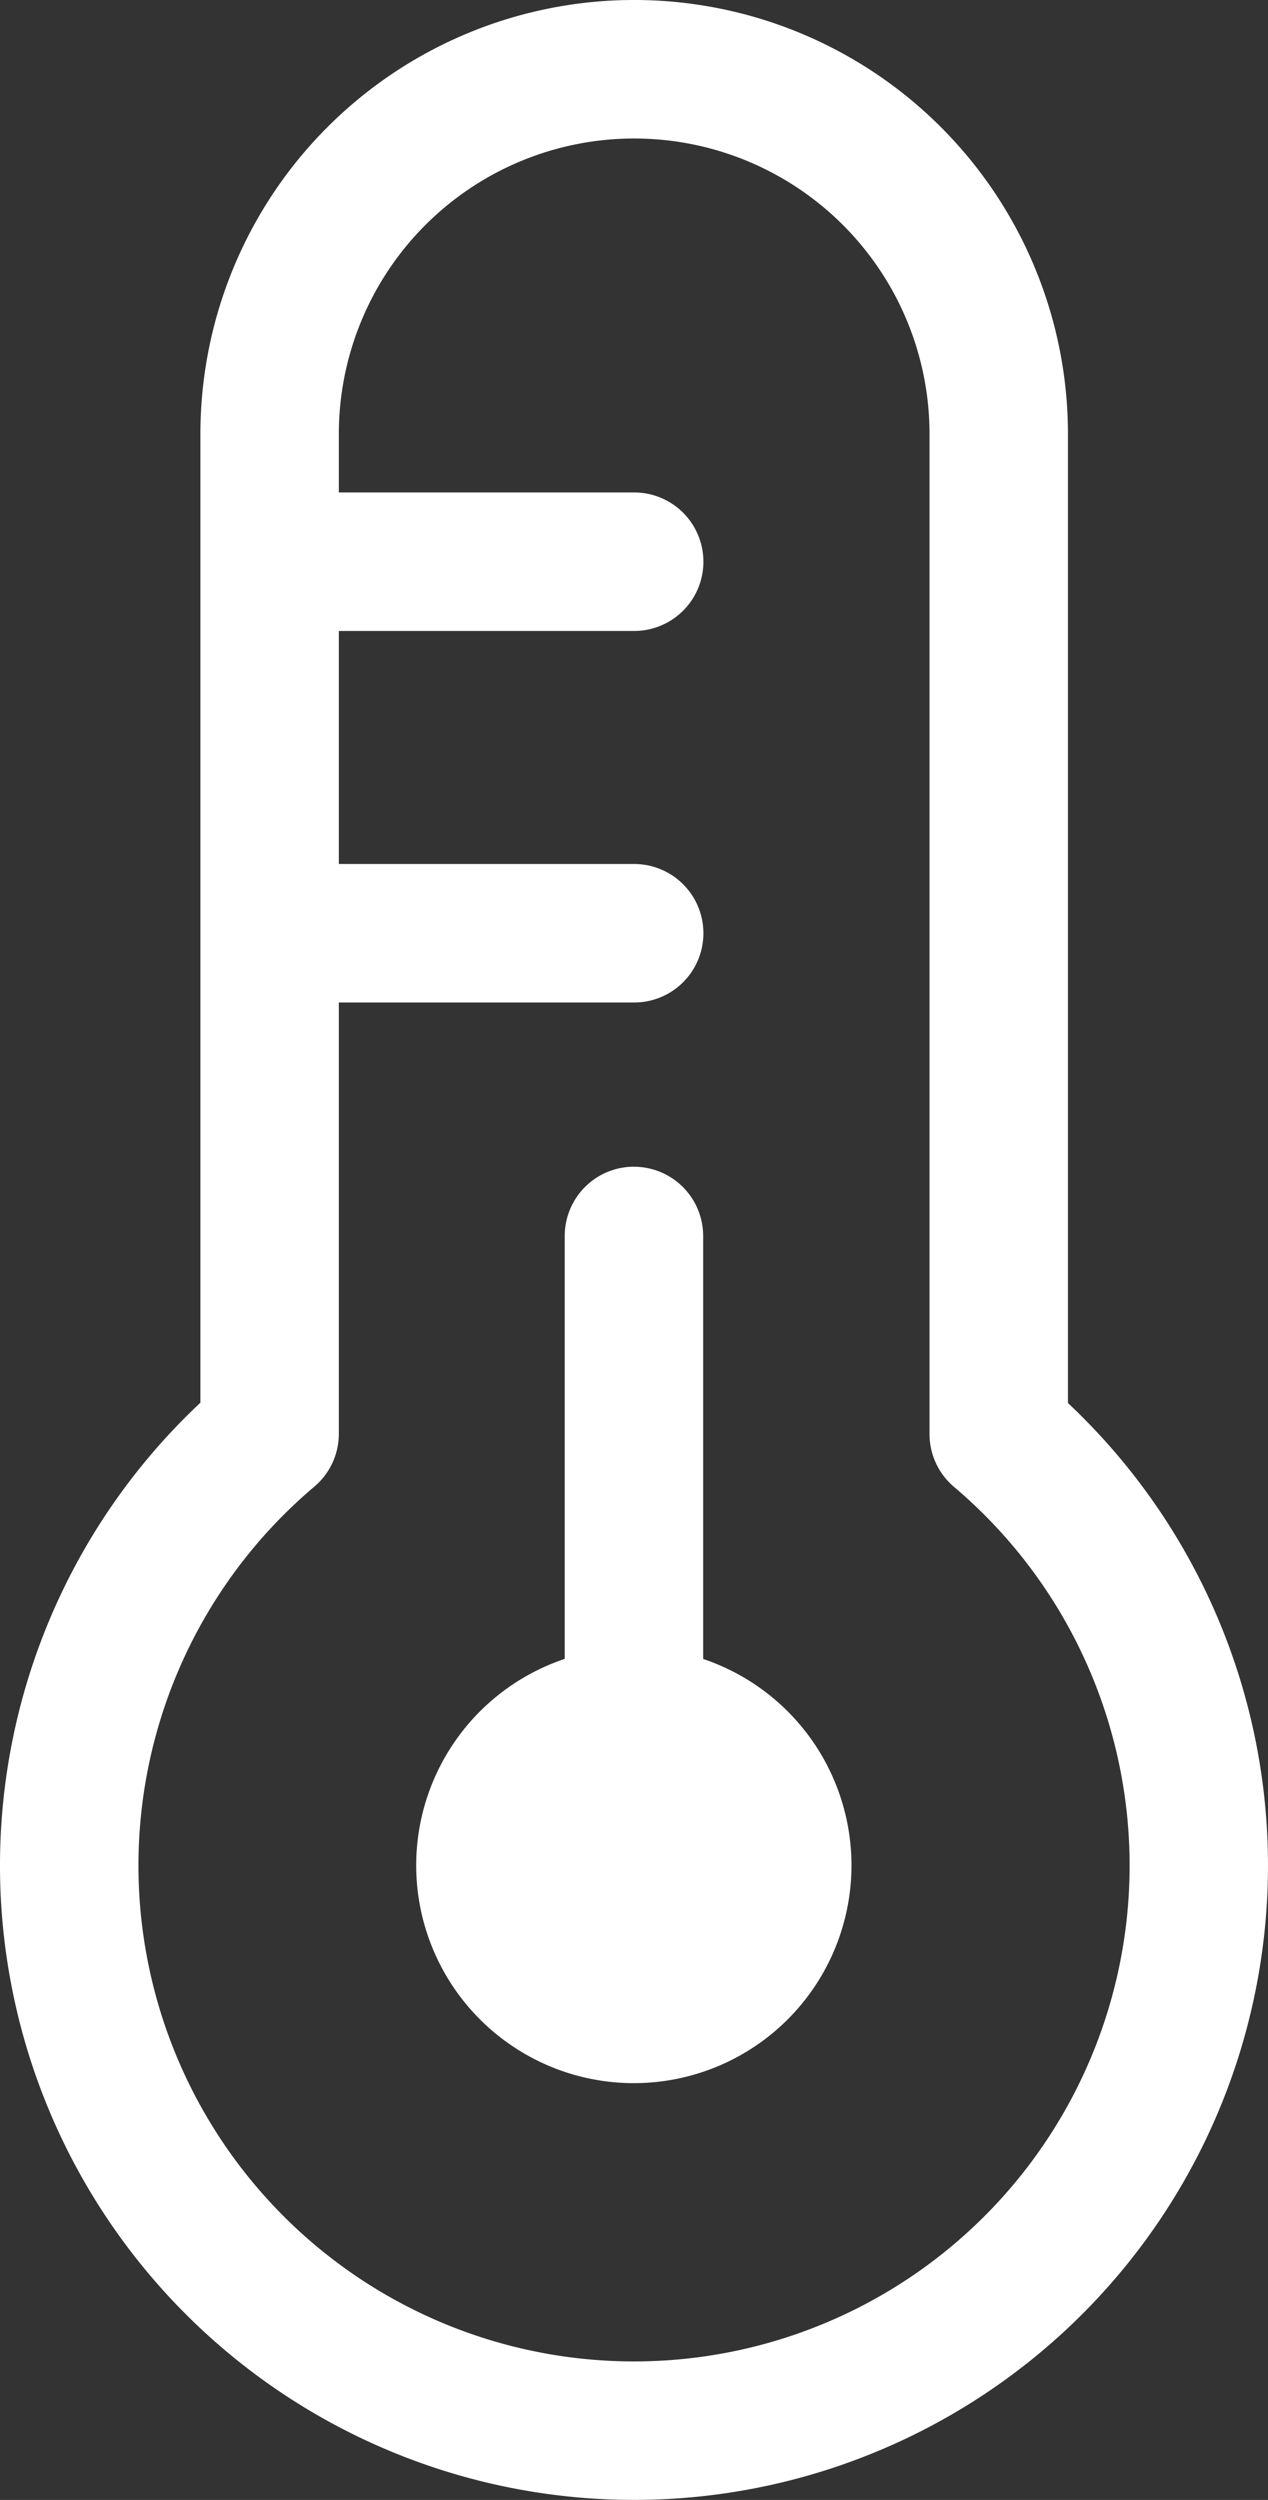
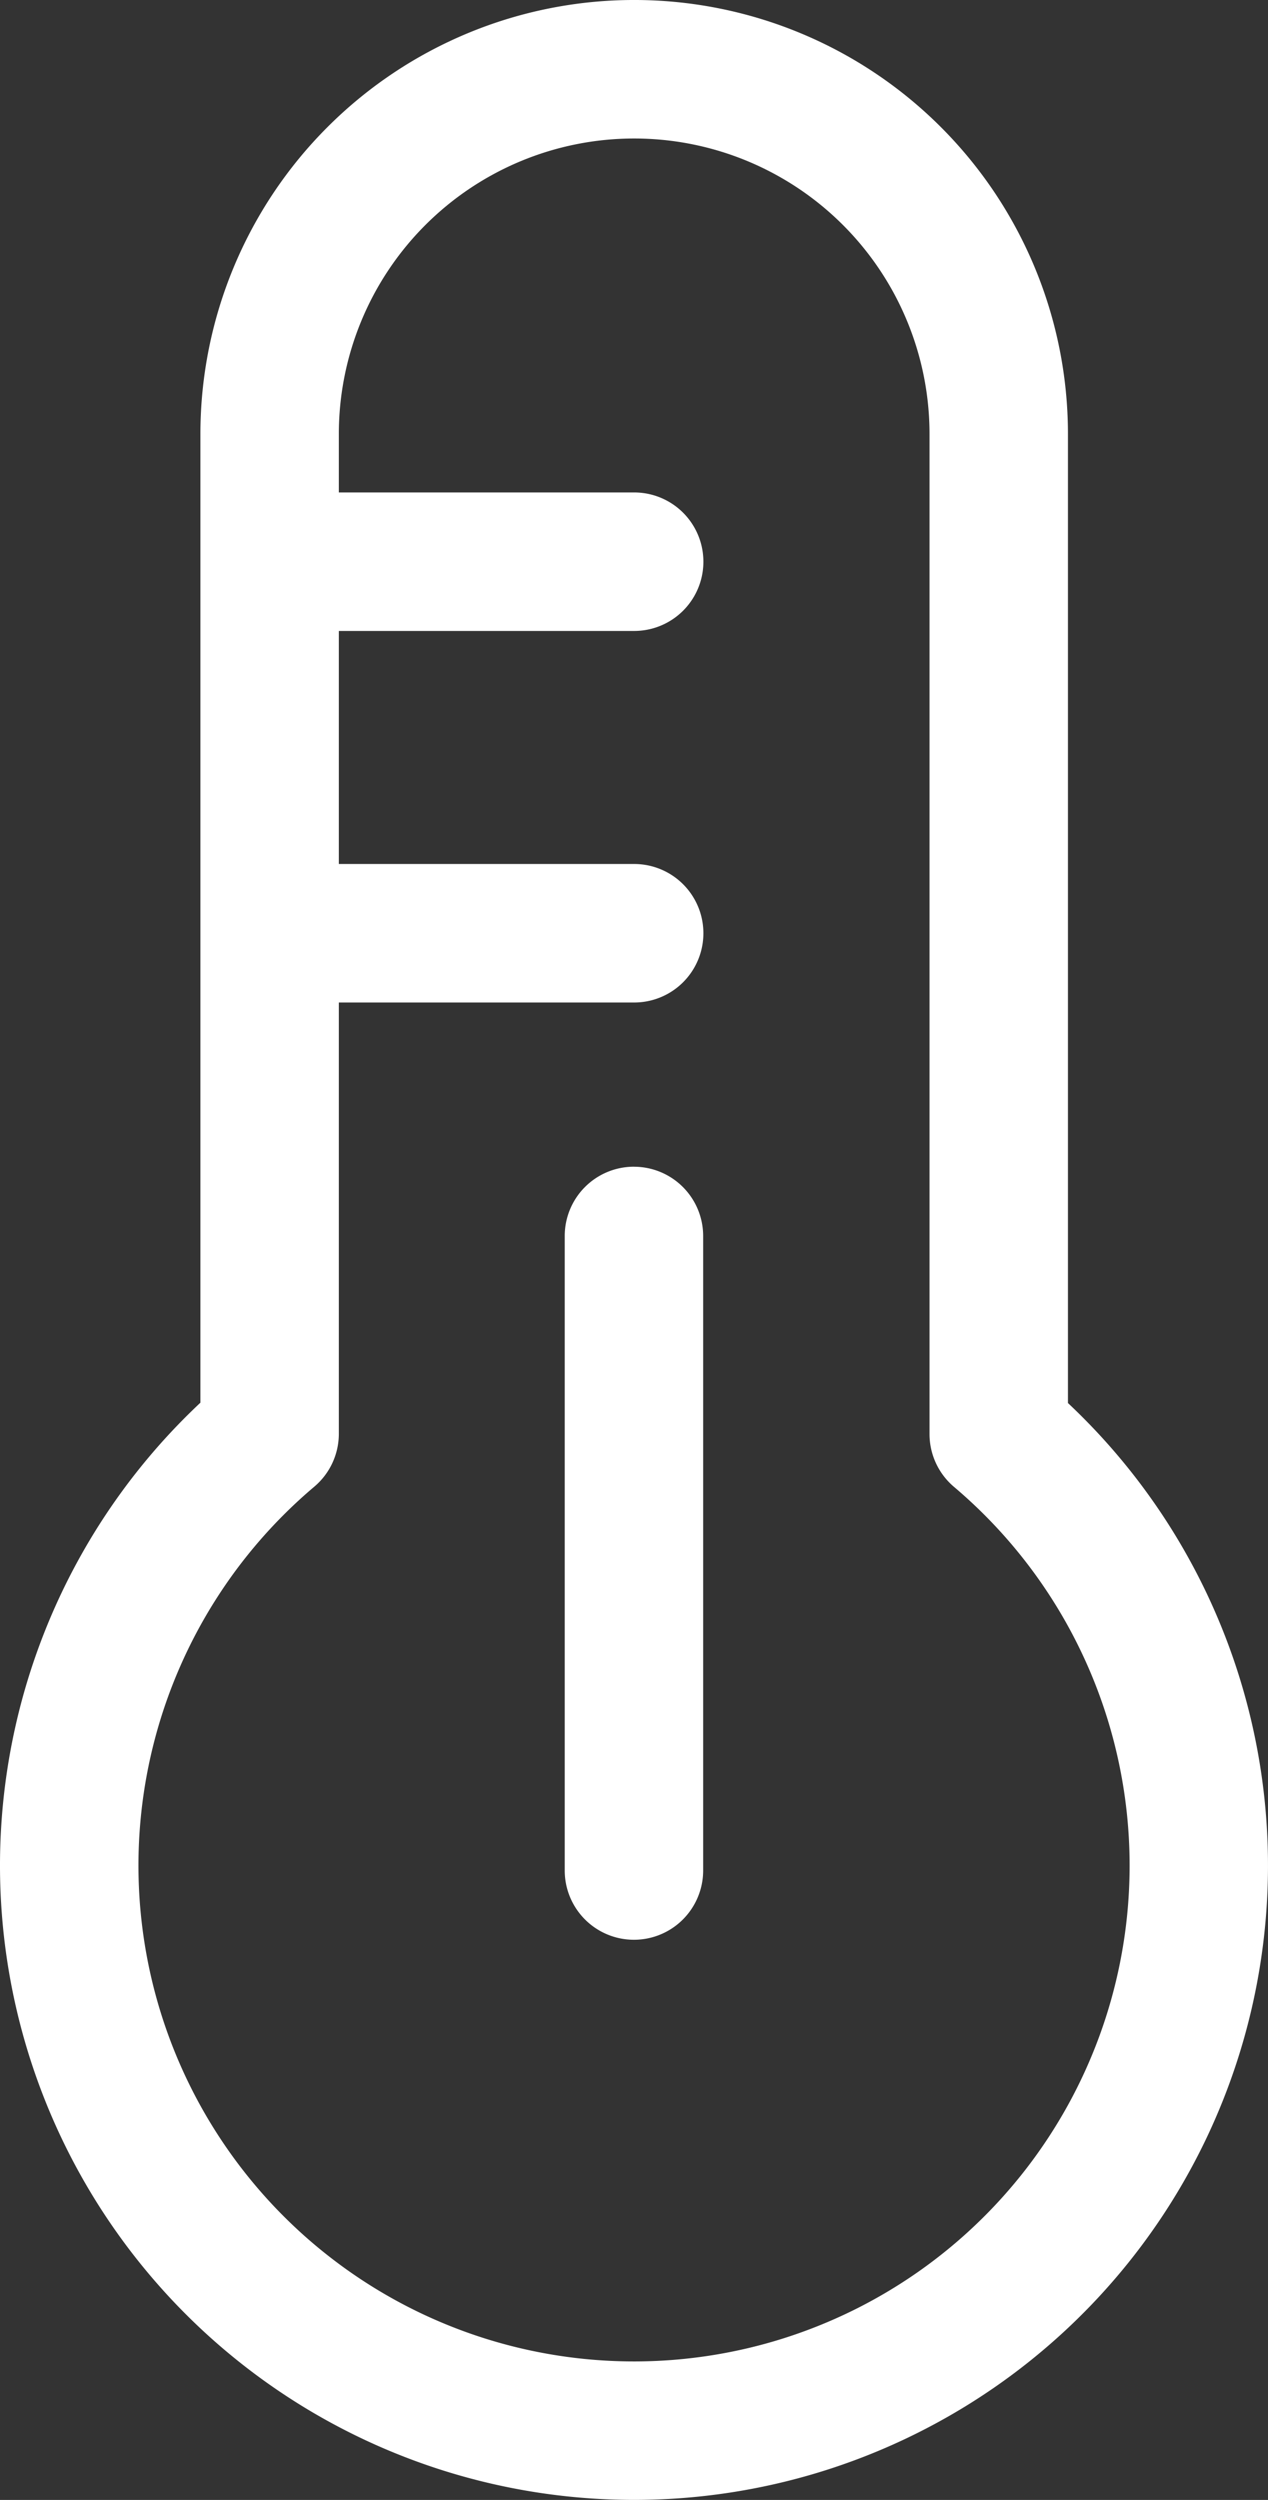
<svg xmlns="http://www.w3.org/2000/svg" viewBox="0 0 106.735 210.304">
  <rect x="0" y="0" width="106.735" height="210.304" fill="#333333" stroke="none" />
  <g id="Group_3" data-name="Group 3" transform="translate(-0.13 -0.917)">
-     <path id="Path_7" data-name="Path 7" d="M41.278,37.079A18.319,18.319,0,1,1,22.959,18.76,18.319,18.319,0,0,1,41.278,37.079Z" transform="translate(30.525 120.762)" fill="#fff" />
    <path id="Path_8" data-name="Path 8" d="M17,37.429a36.512,36.512,0,1,1,73.025,0v81.517A53.367,53.367,0,1,1,17,118.917ZM53.513,12.568A24.861,24.861,0,0,0,28.652,37.429v4.915H53.513a5.826,5.826,0,0,1,0,11.652H28.652V73.6H53.513a5.826,5.826,0,0,1,0,11.652H28.652v36.281a5.825,5.825,0,0,1-2.065,4.449A41.716,41.716,0,1,0,80.435,126a5.826,5.826,0,0,1-2.062-4.446V37.429A24.861,24.861,0,0,0,53.513,12.568Zm-.02,86.5a5.826,5.826,0,0,1,5.826,5.826v53.378a5.826,5.826,0,0,1-11.652,0V104.89A5.826,5.826,0,0,1,53.493,99.065Z" transform="translate(0)" fill="#fff" fill-rule="evenodd" />
  </g>
</svg>